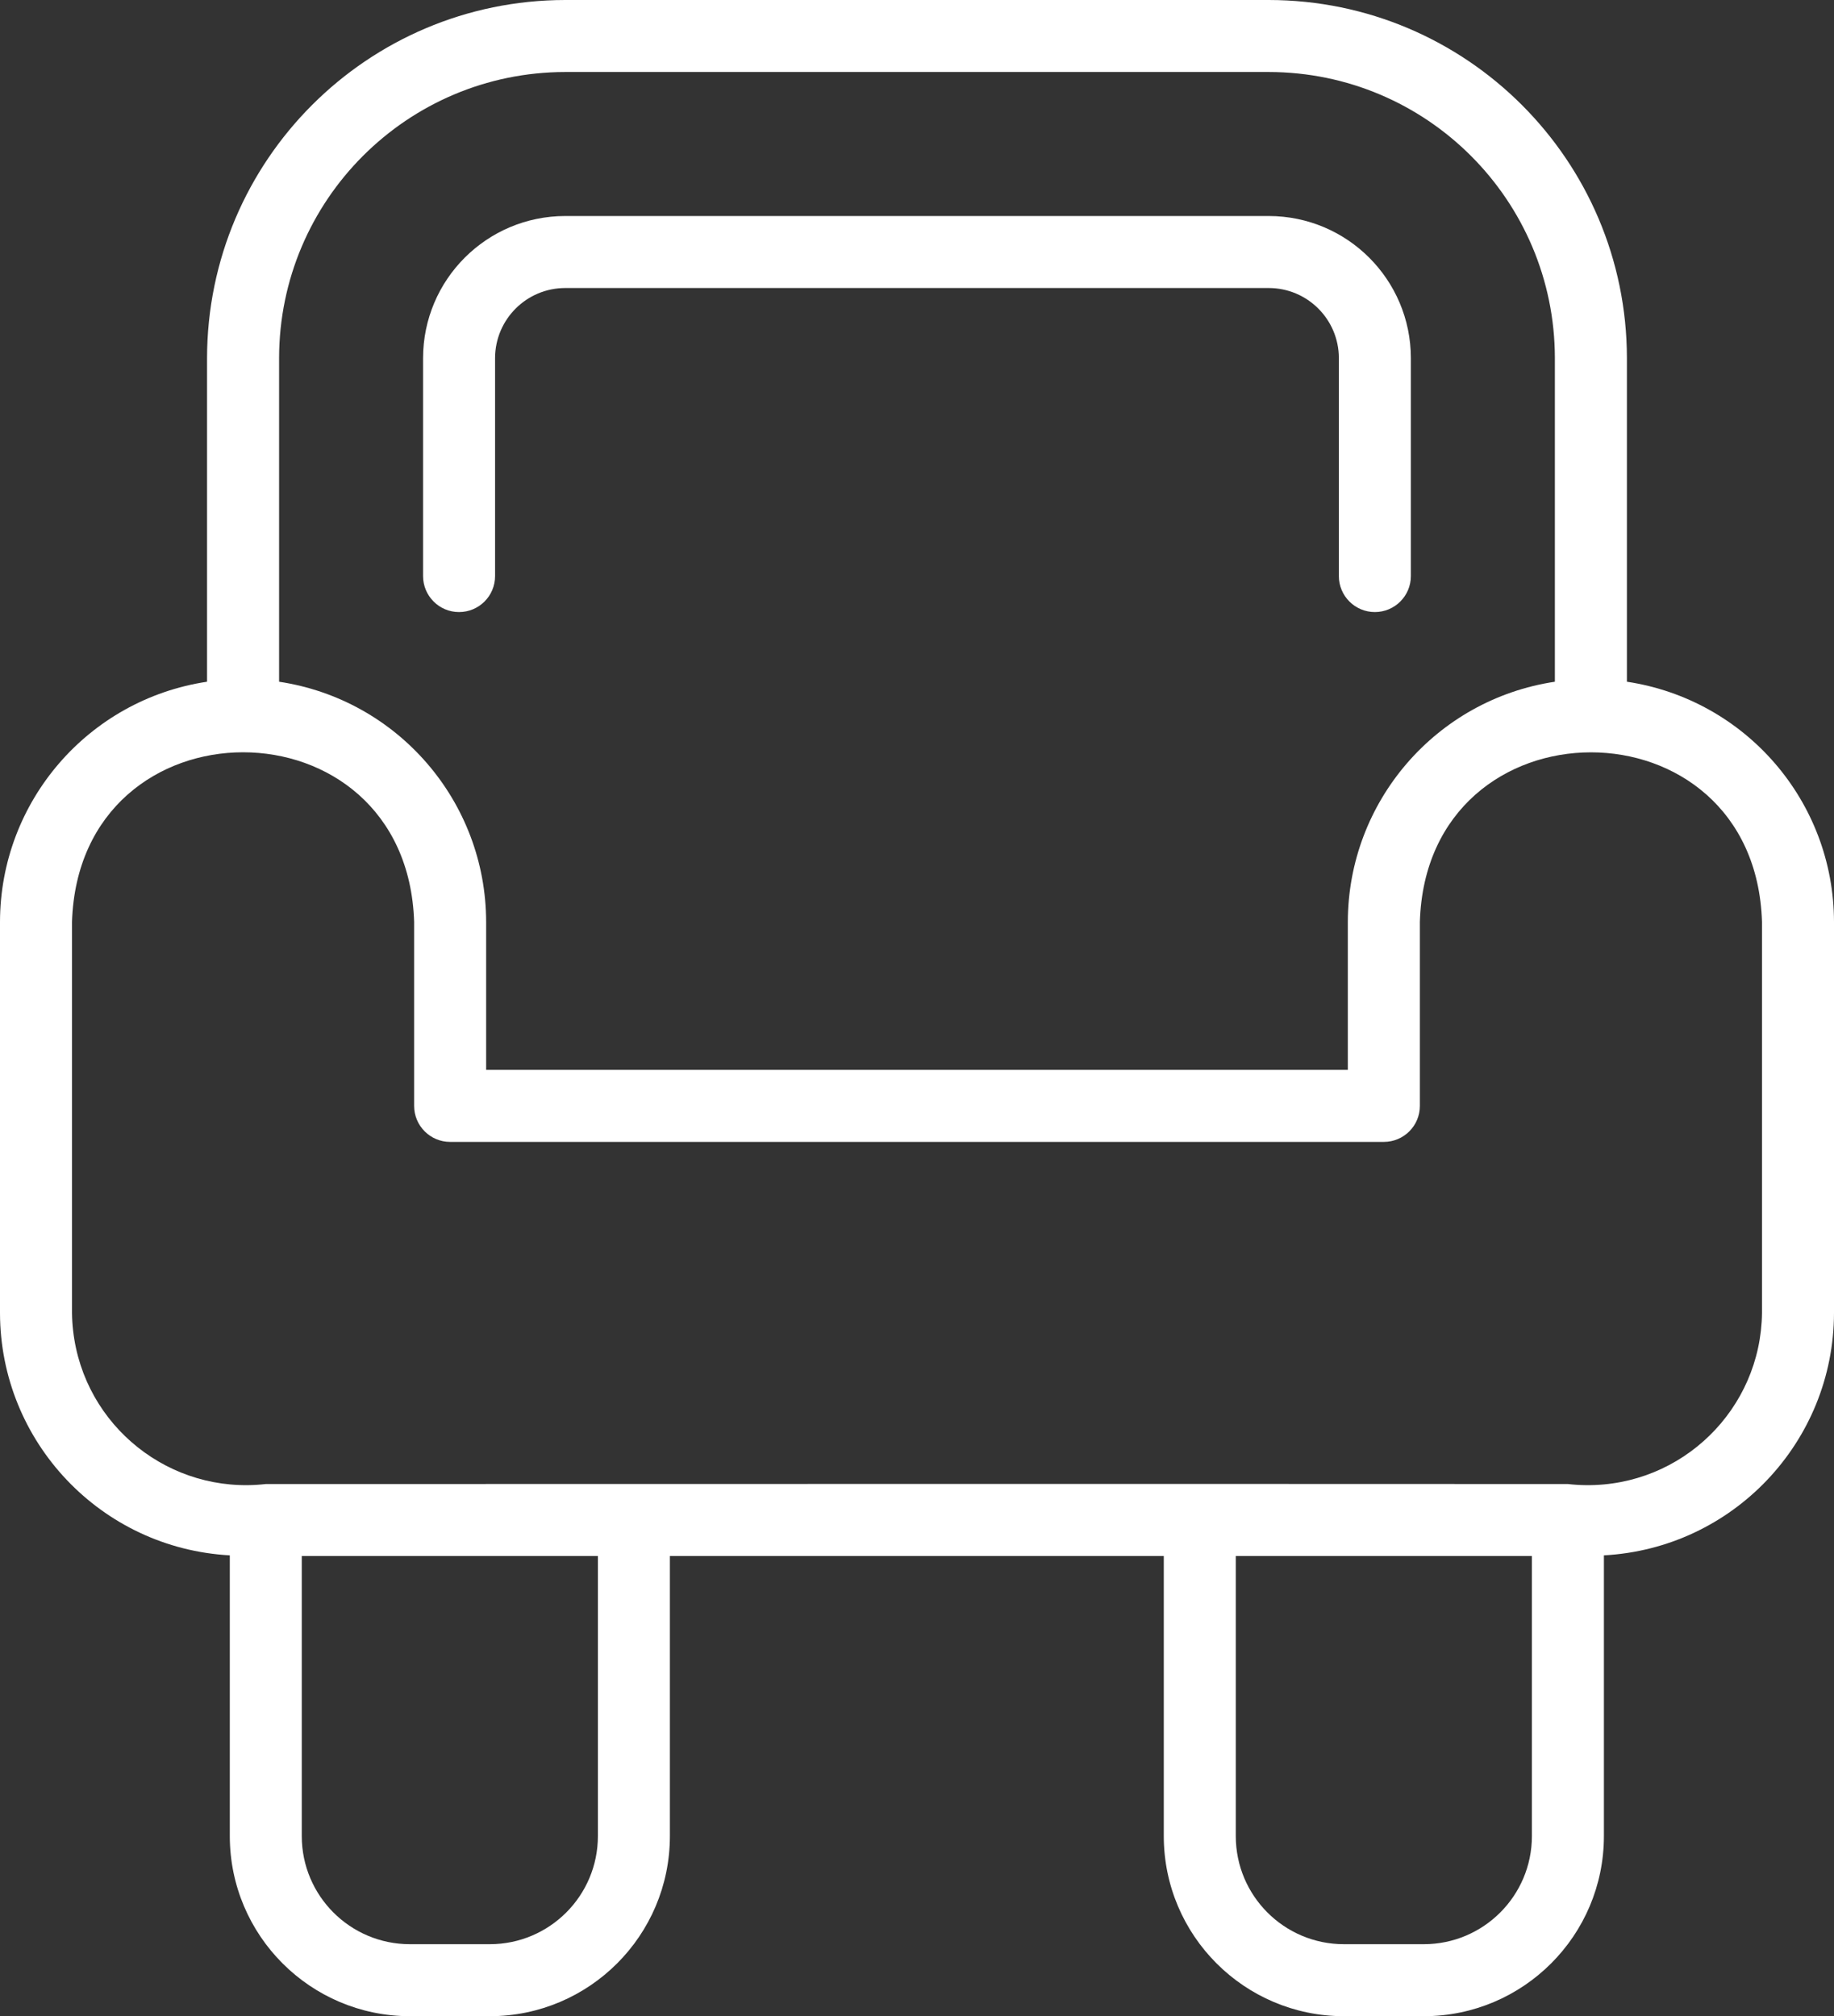
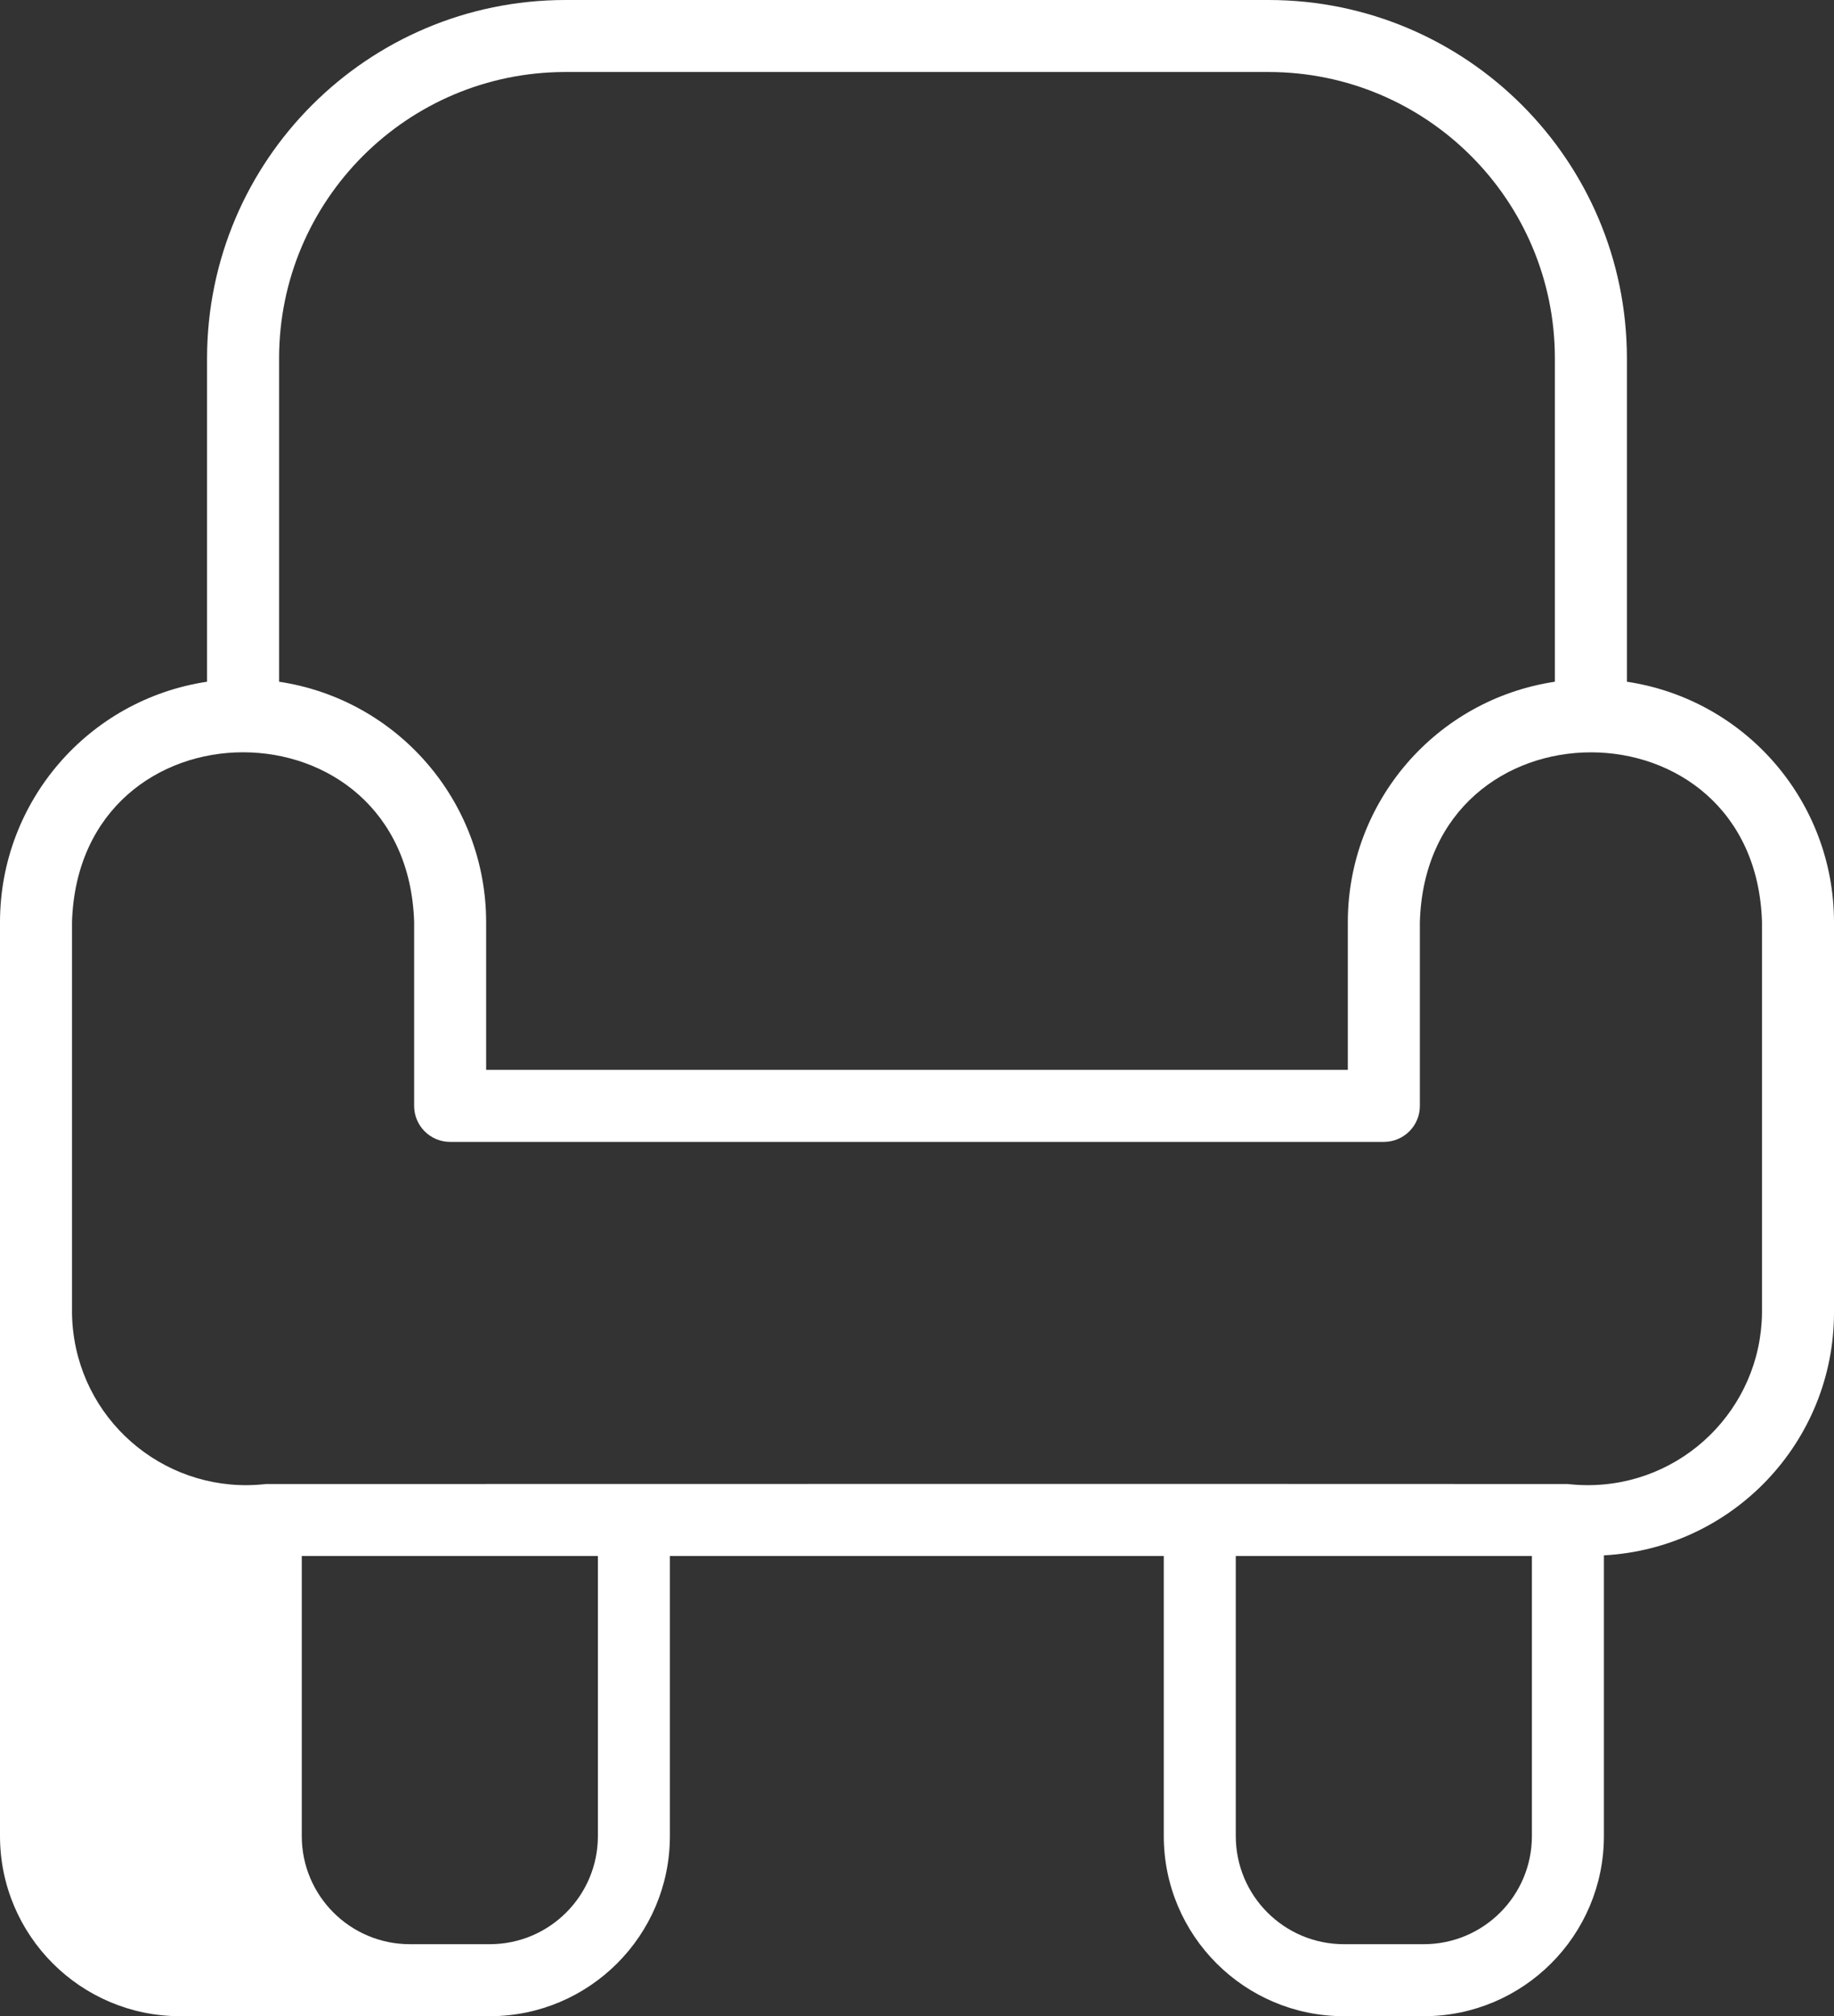
<svg xmlns="http://www.w3.org/2000/svg" version="1.1" id="Line" x="0px" y="0px" viewBox="0 0 50.941 56" style="enable-background:new 0 0 50.941 56;" xml:space="preserve">
  <rect x="0" y="0" width="50.941" height="56" fill="#333333" stroke="none" />
  <style type="text/css"> .st0{fill:#FFFFFF;} </style>
-   <path class="st0" d="M12.751,17c0.552,0,1-0.447,1-0.999c0-0,0-0,0-0.001 V9.946C13.753,8.872,14.624,8.001,15.698,8h19.544 c1.074,0.001,1.945,0.872,1.946,1.946V16c0,0.552,0.448,1,1,1s1-0.448,1-1V9.946 C39.186,7.768,37.421,6.003,35.243,6H15.698c-2.179,0.002-3.944,1.768-3.947,3.946 V16c-0,0.552,0.447,1,0.999,1C12.751,17,12.751,17,12.751,17z" />
-   <path class="st0" d="M35.243,0H15.698C10.207,0.006,5.758,4.456,5.751,9.946v8.989 C2.45,19.431,0.006,22.265,0,25.604v10.864c0.006,3.581,2.807,6.536,6.383,6.732V51 c0.003,2.76,2.24,4.997,5,5H13.607c2.76-0.003,4.997-2.24,5-5v-7.781 c3.517-0.003,10.202,0.002,13.718,0V51c0.003,2.76,2.24,4.997,5,5h2.225 c2.76-0.003,4.997-2.24,5-5v-7.8c3.579-0.193,6.384-3.148,6.391-6.733V25.604 c-0.006-3.339-2.45-6.172-5.752-6.669V9.946C45.183,4.456,40.733,0.006,35.243,0z M15.698,2h19.544c4.387,0.005,7.941,3.56,7.946,7.946v8.989 c-3.301,0.496-5.745,3.33-5.751,6.669v4.112H13.503v-4.112 c-0.006-3.339-2.45-6.172-5.751-6.669V9.946C7.757,5.56,11.312,2.005,15.698,2z M16.607,51c-0.002,1.656-1.344,2.998-3,3h-2.225c-1.656-0.002-2.998-1.344-3-3v-7.781 h8.225L16.607,51z M42.55,51c-0.002,1.656-1.344,2.998-3,3h-2.225 c-1.656-0.002-2.998-1.344-3-3v-7.781h8.225L42.55,51z M48.941,25.604v10.864 c-0.031,2.672-2.222,4.813-4.894,4.782c-0.166-0.002-0.332-0.012-0.497-0.031 C35.83,41.213,7.383,41.219,7.383,41.219c-2.654,0.302-5.05-1.605-5.352-4.259 c-0.019-0.163-0.029-0.328-0.031-0.492V25.604 c0.203-6.279,9.302-6.279,9.503,0v5.112c-0,0.552,0.447,1,0.999,1 c0,0,0,0,0.001,0h25.935c0.552,0,1-0.447,1-0.999 c0-0,0-0.001,0-0.001v-5.112C39.629,19.333,48.744,19.321,48.941,25.604z" />
+   <path class="st0" d="M35.243,0H15.698C10.207,0.006,5.758,4.456,5.751,9.946v8.989 C2.45,19.431,0.006,22.265,0,25.604v10.864V51 c0.003,2.76,2.24,4.997,5,5H13.607c2.76-0.003,4.997-2.24,5-5v-7.781 c3.517-0.003,10.202,0.002,13.718,0V51c0.003,2.76,2.24,4.997,5,5h2.225 c2.76-0.003,4.997-2.24,5-5v-7.8c3.579-0.193,6.384-3.148,6.391-6.733V25.604 c-0.006-3.339-2.45-6.172-5.752-6.669V9.946C45.183,4.456,40.733,0.006,35.243,0z M15.698,2h19.544c4.387,0.005,7.941,3.56,7.946,7.946v8.989 c-3.301,0.496-5.745,3.33-5.751,6.669v4.112H13.503v-4.112 c-0.006-3.339-2.45-6.172-5.751-6.669V9.946C7.757,5.56,11.312,2.005,15.698,2z M16.607,51c-0.002,1.656-1.344,2.998-3,3h-2.225c-1.656-0.002-2.998-1.344-3-3v-7.781 h8.225L16.607,51z M42.55,51c-0.002,1.656-1.344,2.998-3,3h-2.225 c-1.656-0.002-2.998-1.344-3-3v-7.781h8.225L42.55,51z M48.941,25.604v10.864 c-0.031,2.672-2.222,4.813-4.894,4.782c-0.166-0.002-0.332-0.012-0.497-0.031 C35.83,41.213,7.383,41.219,7.383,41.219c-2.654,0.302-5.05-1.605-5.352-4.259 c-0.019-0.163-0.029-0.328-0.031-0.492V25.604 c0.203-6.279,9.302-6.279,9.503,0v5.112c-0,0.552,0.447,1,0.999,1 c0,0,0,0,0.001,0h25.935c0.552,0,1-0.447,1-0.999 c0-0,0-0.001,0-0.001v-5.112C39.629,19.333,48.744,19.321,48.941,25.604z" />
</svg>